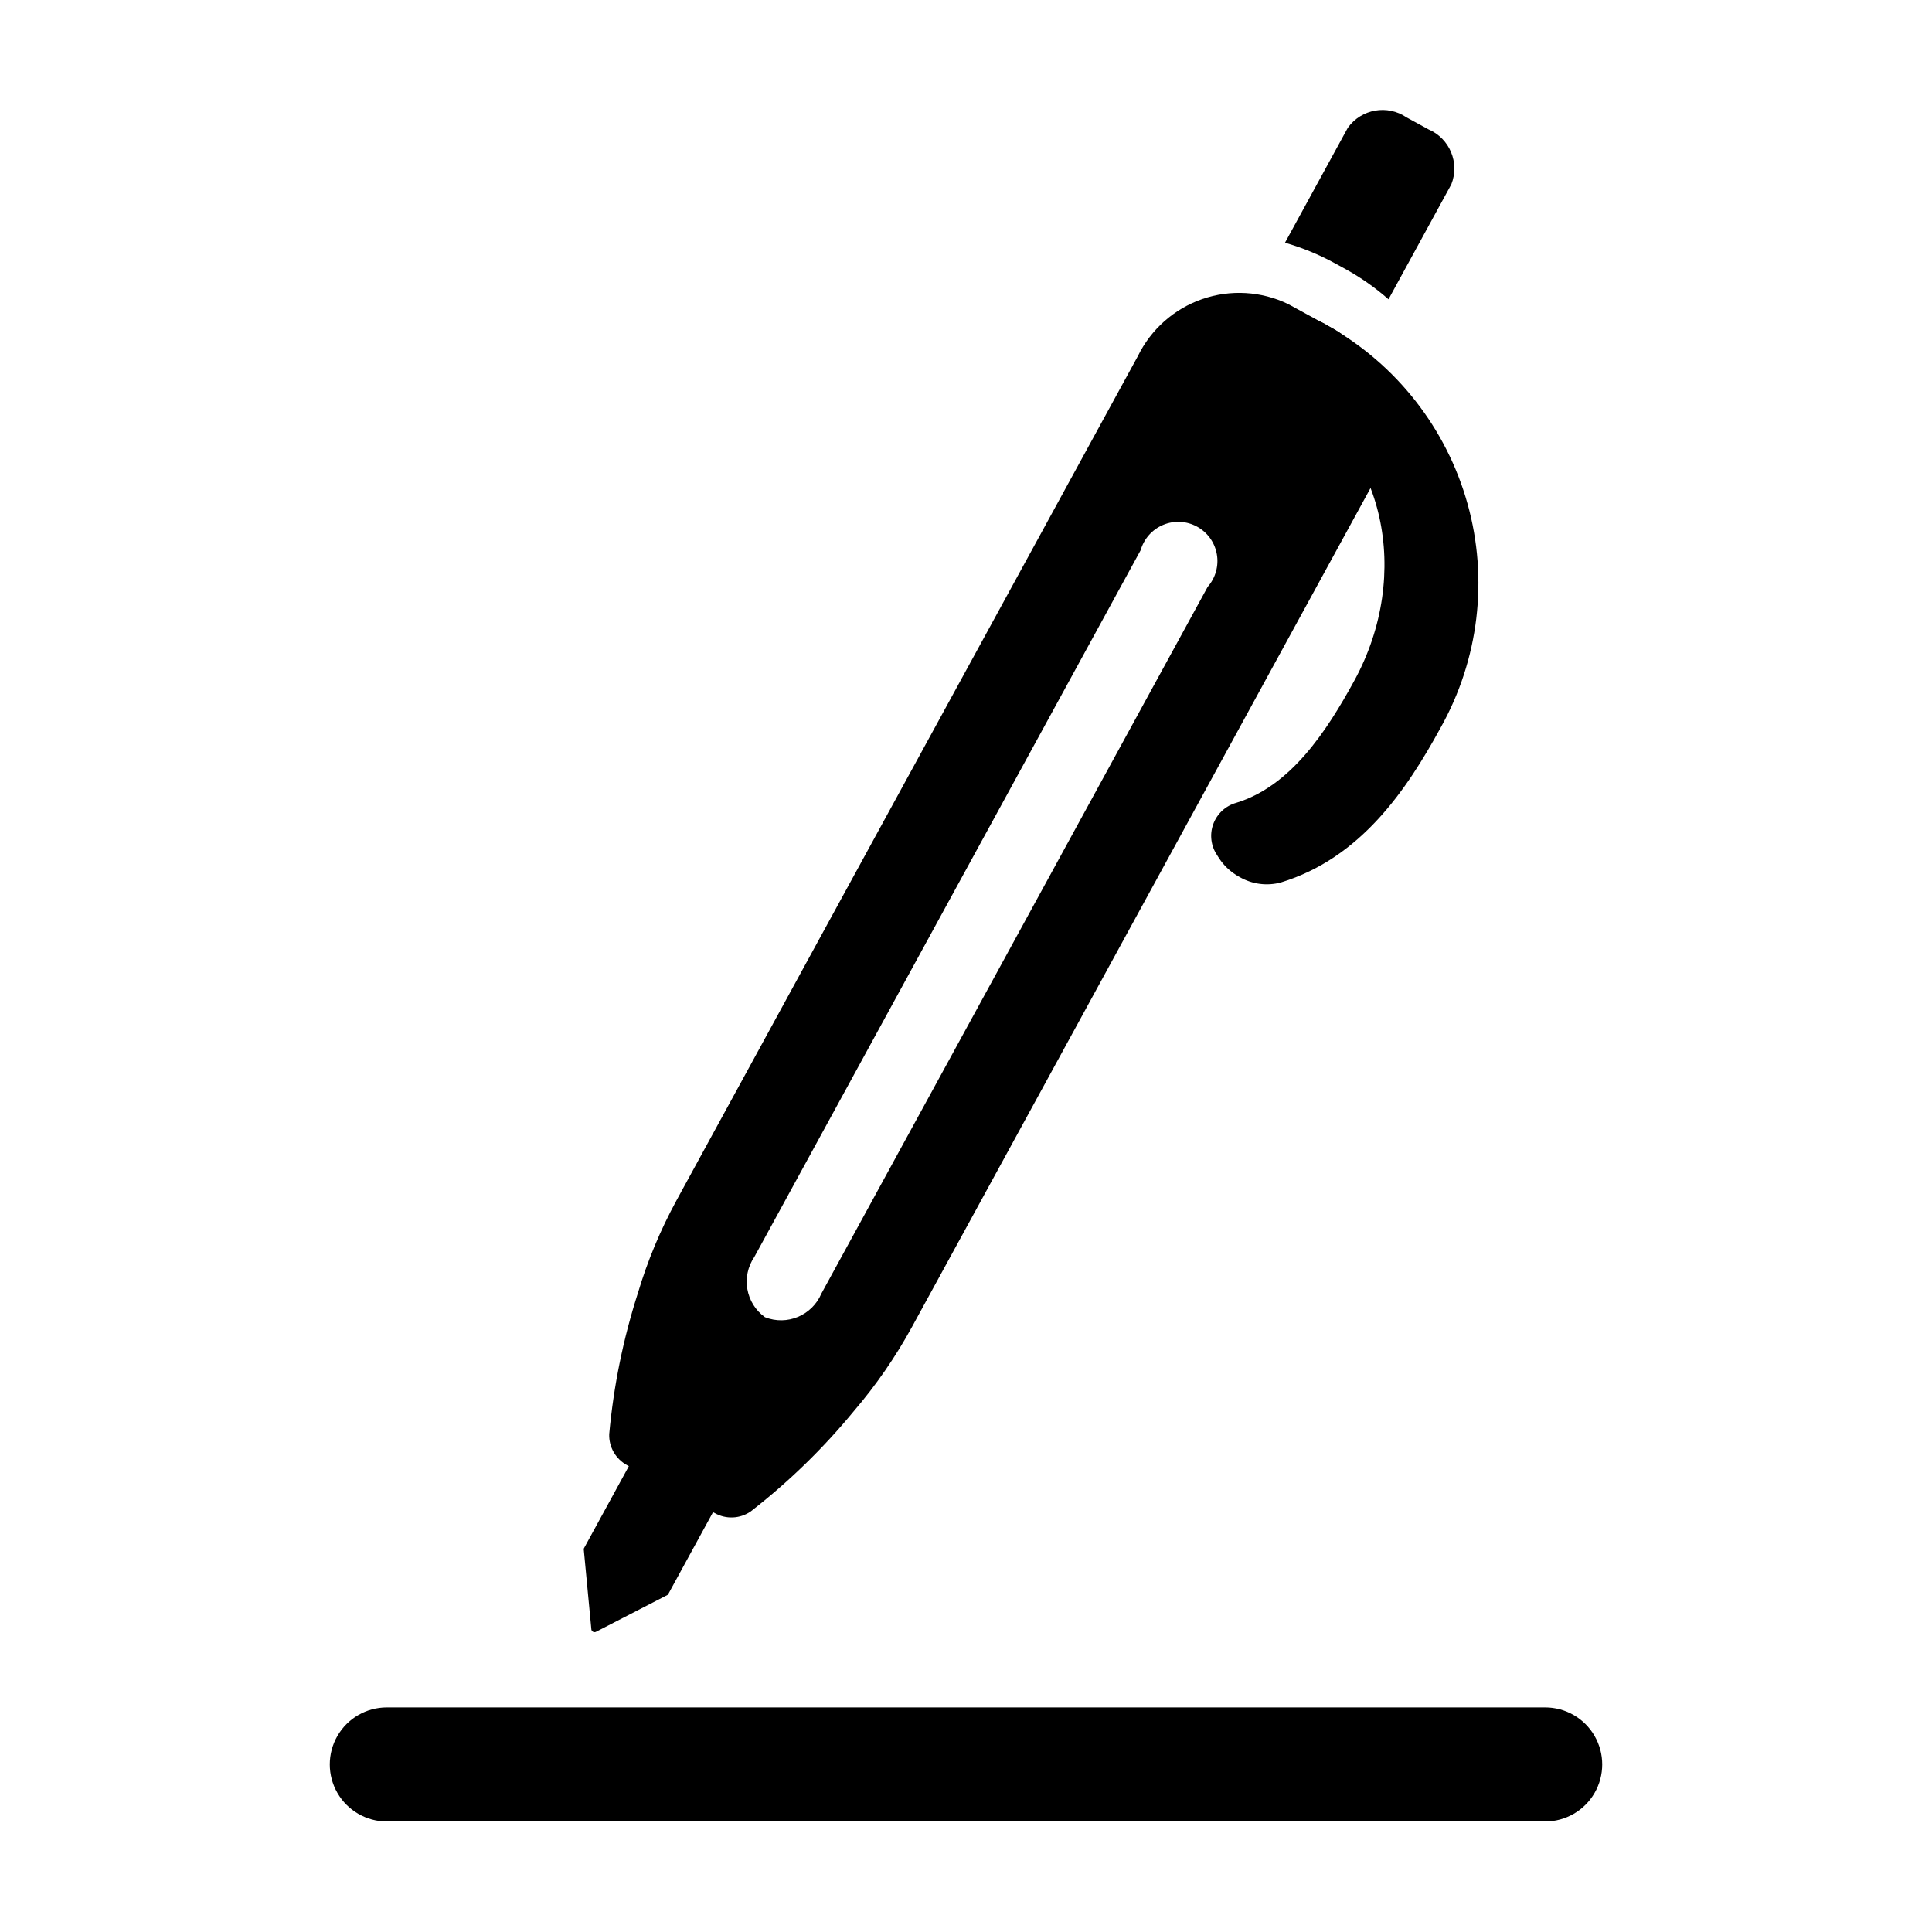
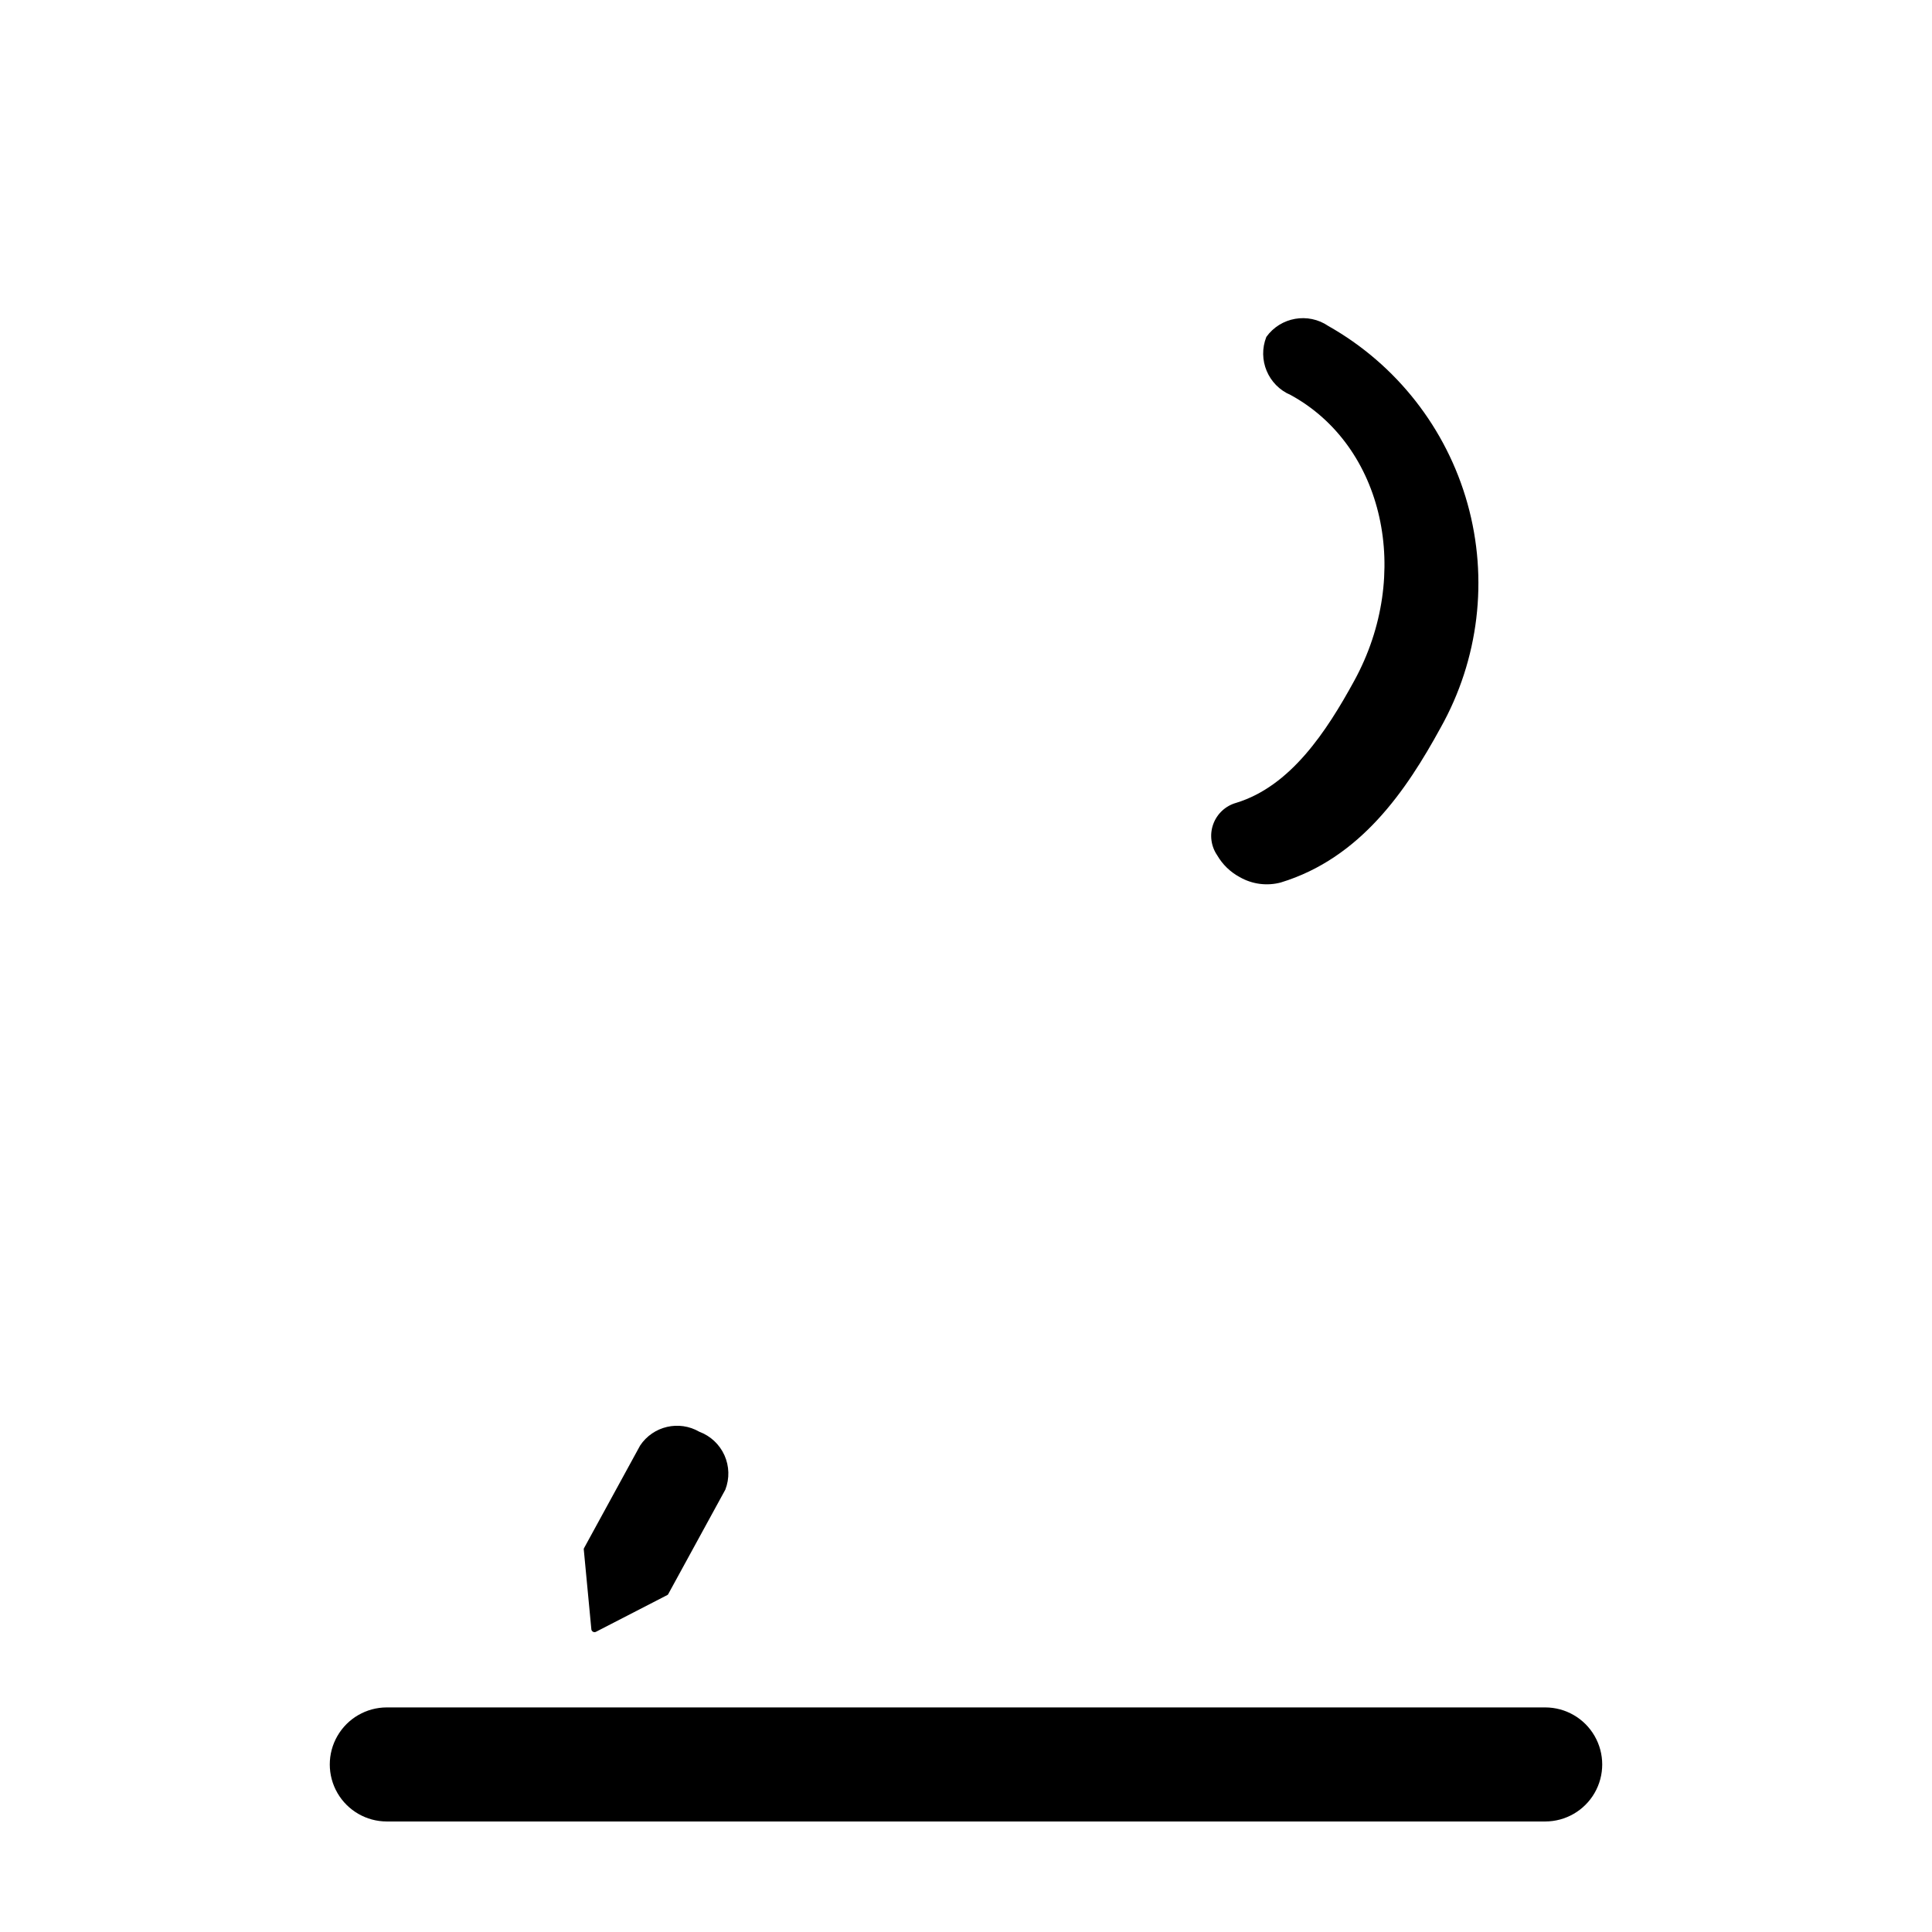
<svg xmlns="http://www.w3.org/2000/svg" fill="#000000" width="800px" height="800px" version="1.1" viewBox="144 144 512 512">
  <g>
    <path d="m472.54 376.44c-2.488-1.332-4.555-3.336-5.969-5.777-1.66-2.422-2.051-5.492-1.051-8.25 1-2.758 3.269-4.867 6.094-5.656 14.387-4.402 23.895-18.84 31.293-32.379 15.426-28.223 7.852-62.188-16.879-75.703-5.965-2.535-8.82-9.363-6.434-15.391 3.785-5.262 11.074-6.543 16.426-2.891 18.043 10.195 31.309 27.129 36.887 47.09 5.574 19.961 3.008 41.316-7.141 59.387-9.102 16.652-21.246 34.543-42.293 40.98v0.004c-3.688 0.996-7.621 0.488-10.934-1.414z" />
    <path d="m300.72 575.84-2.016-21.242v-0.004c-0.012-0.102 0.008-0.203 0.055-0.293l14.883-27.227c3.449-5.168 10.324-6.762 15.695-3.641 2.961 1.102 5.352 3.344 6.648 6.227 1.293 2.879 1.379 6.156 0.238 9.102l-15.156 27.73c-0.051 0.09-0.129 0.16-0.219 0.207l-18.969 9.773c-0.238 0.098-0.508 0.082-0.73-0.043-0.227-0.121-0.383-0.34-0.43-0.59z" />
-     <path d="m497.54 213.65 2.93 1.602h-0.004c4.117 2.258 7.977 4.965 11.5 8.066l16.656-30.473c2.262-5.707-0.441-12.176-6.094-14.578l-5.773-3.156c-5.07-3.457-11.977-2.242-15.562 2.742l-16.656 30.473h0.004c4.512 1.293 8.875 3.078 13 5.324z" />
-     <path d="m497.84 231.39-12.449-6.805c-7.121-3.438-15.316-3.914-22.789-1.324-7.473 2.594-13.613 8.039-17.074 15.148l-86.332 157.95-35.961 65.836v0.004c-4.234 7.769-7.644 15.961-10.176 24.441-3.906 12.16-6.457 24.711-7.613 37.426-0.113 3.441 1.75 6.644 4.797 8.254l23.156 12.656c2.996 1.695 6.695 1.531 9.531-0.418 10.031-7.789 19.168-16.668 27.242-26.469 5.941-6.926 11.145-14.453 15.523-22.461l122.03-223.25c4.113-6.746 5.387-14.852 3.535-22.535-1.855-7.684-6.68-14.316-13.418-18.449zm-136.17 255.43c-2.465 5.797-9.102 8.57-14.953 6.25-5.113-3.676-6.363-10.758-2.816-15.961l102.38-187.3c0.867-3.031 3.066-5.5 5.973-6.715 2.91-1.219 6.211-1.043 8.977 0.469 2.769 1.512 4.695 4.199 5.242 7.301 0.551 3.106-0.344 6.289-2.426 8.656z" />
    <path d="m553.49 626.71h-306.98c-5.398 0-10.387-2.879-13.09-7.555-2.699-4.676-2.699-10.438 0-15.113 2.703-4.68 7.691-7.559 13.09-7.559h306.98c5.398 0 10.391 2.879 13.09 7.559 2.699 4.676 2.699 10.438 0 15.113s-7.691 7.555-13.09 7.555z" />
  </g>
</svg>